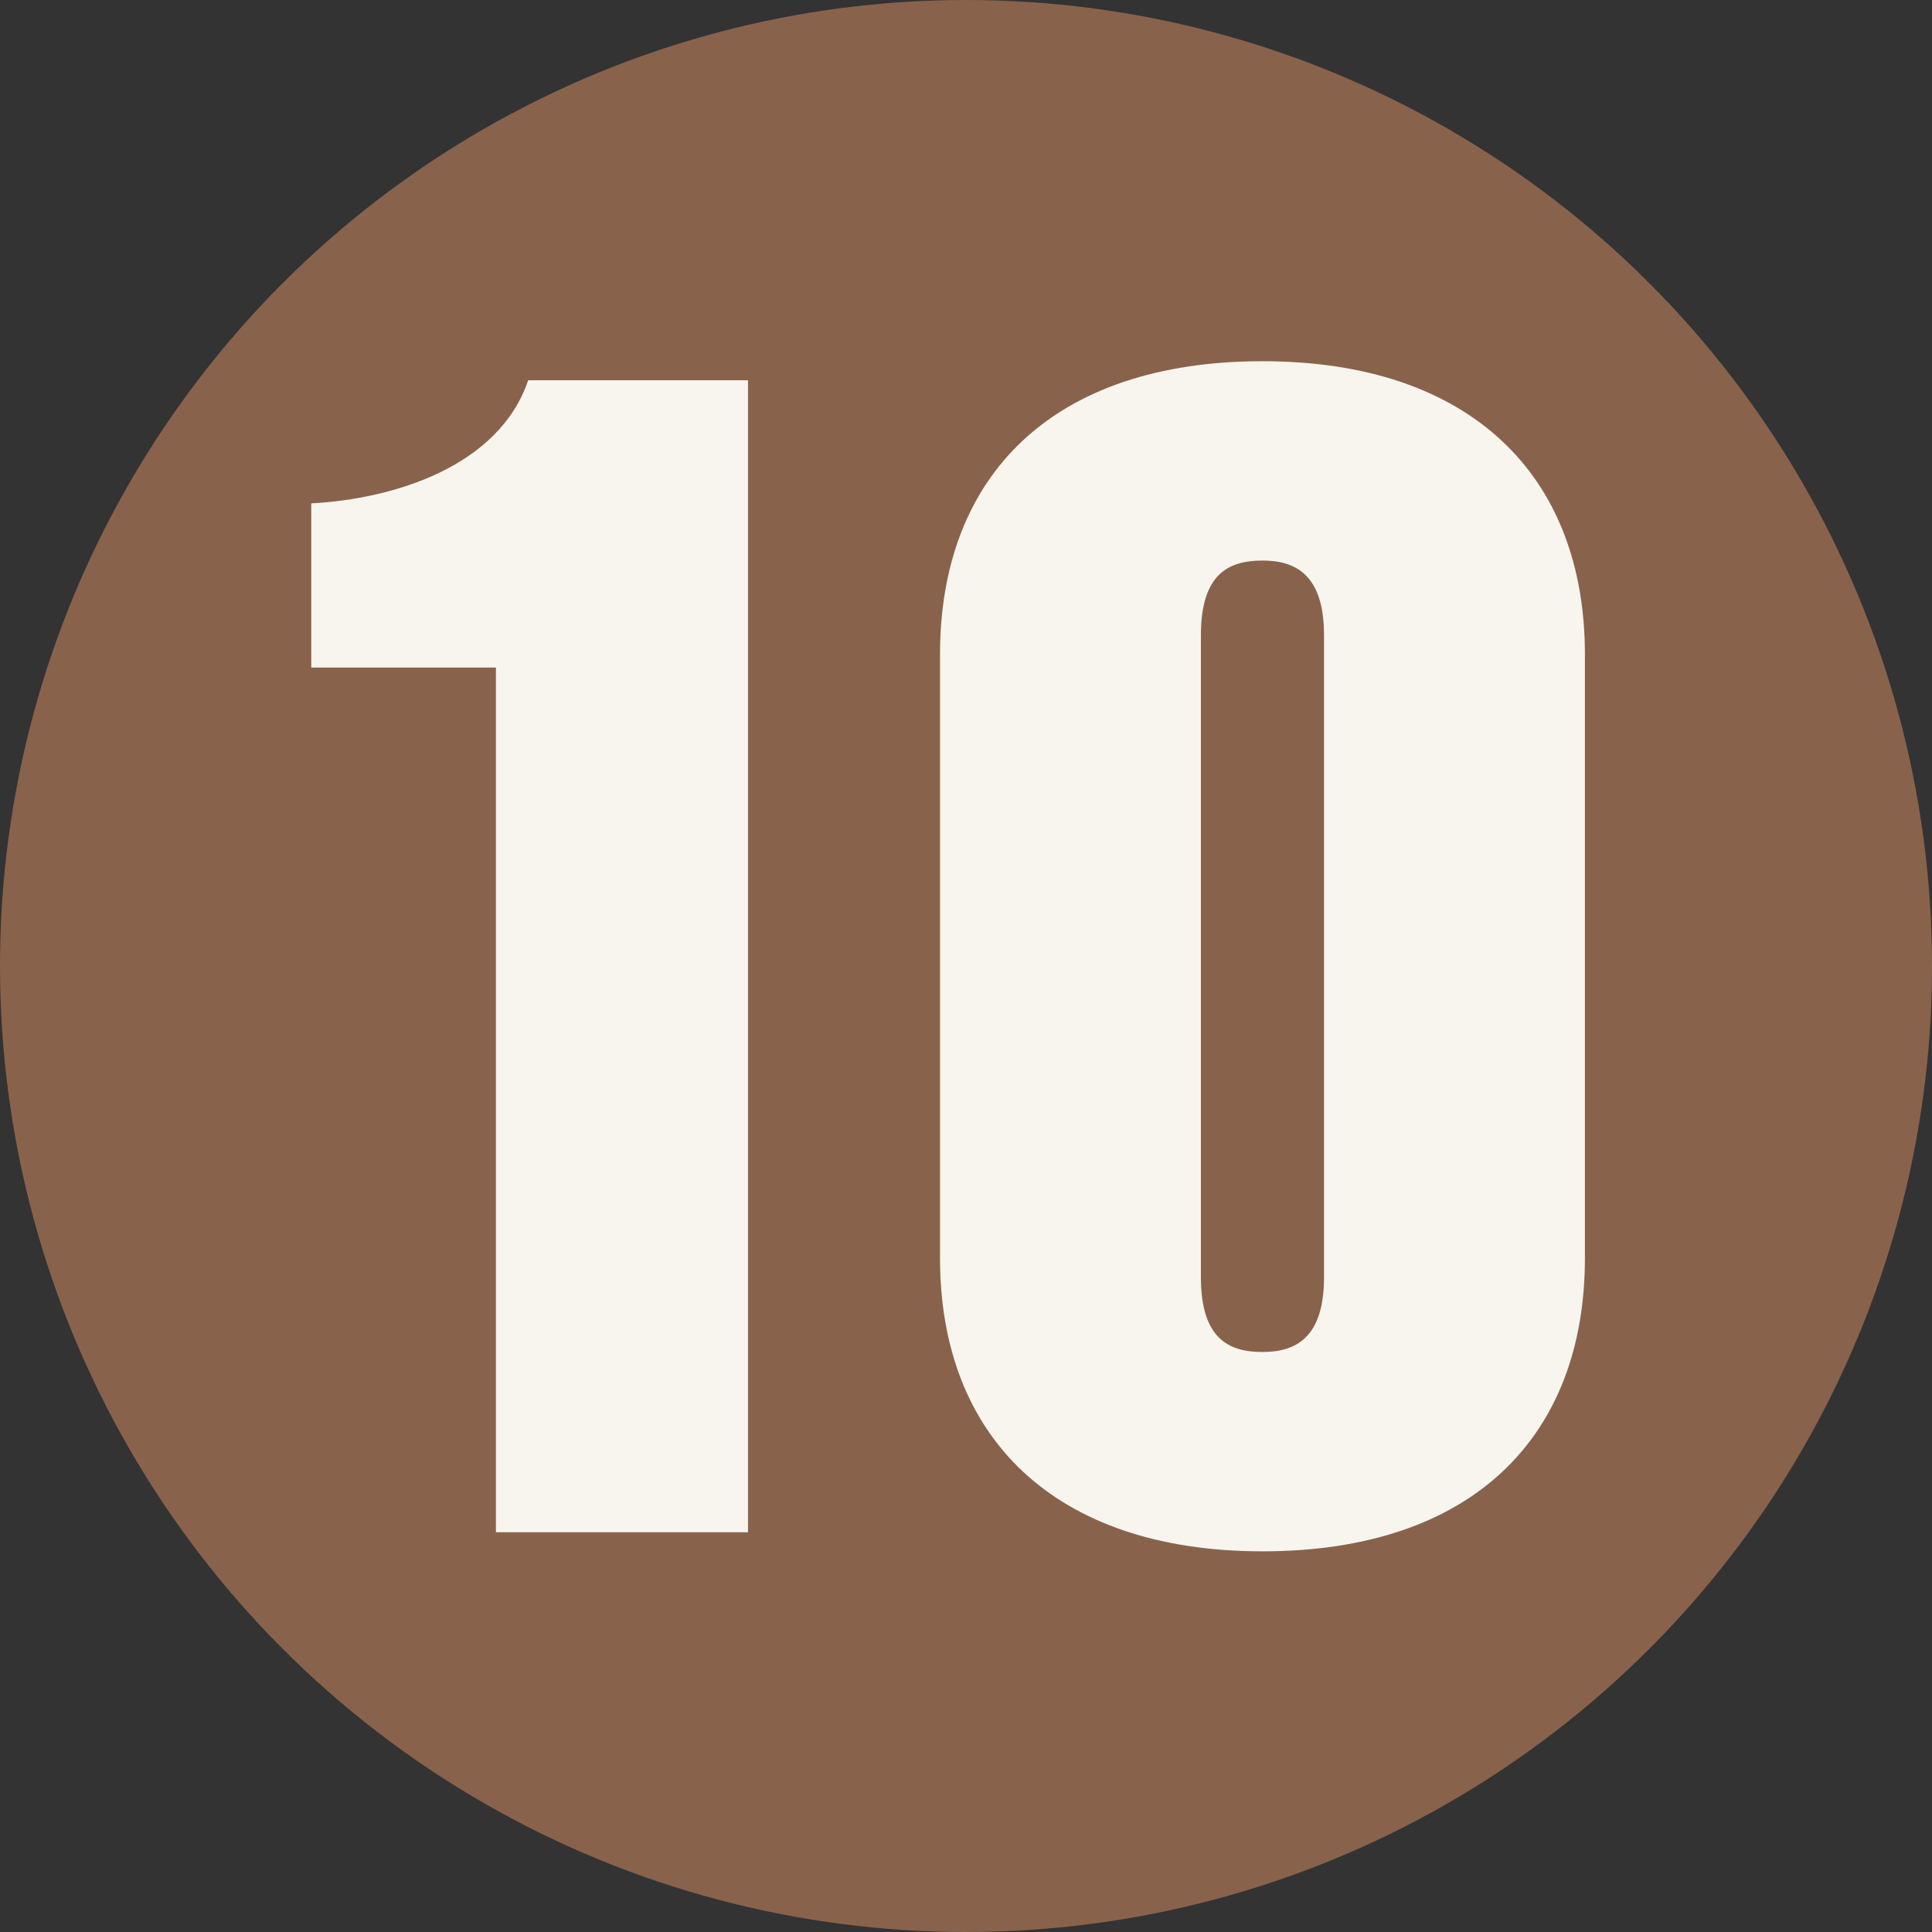
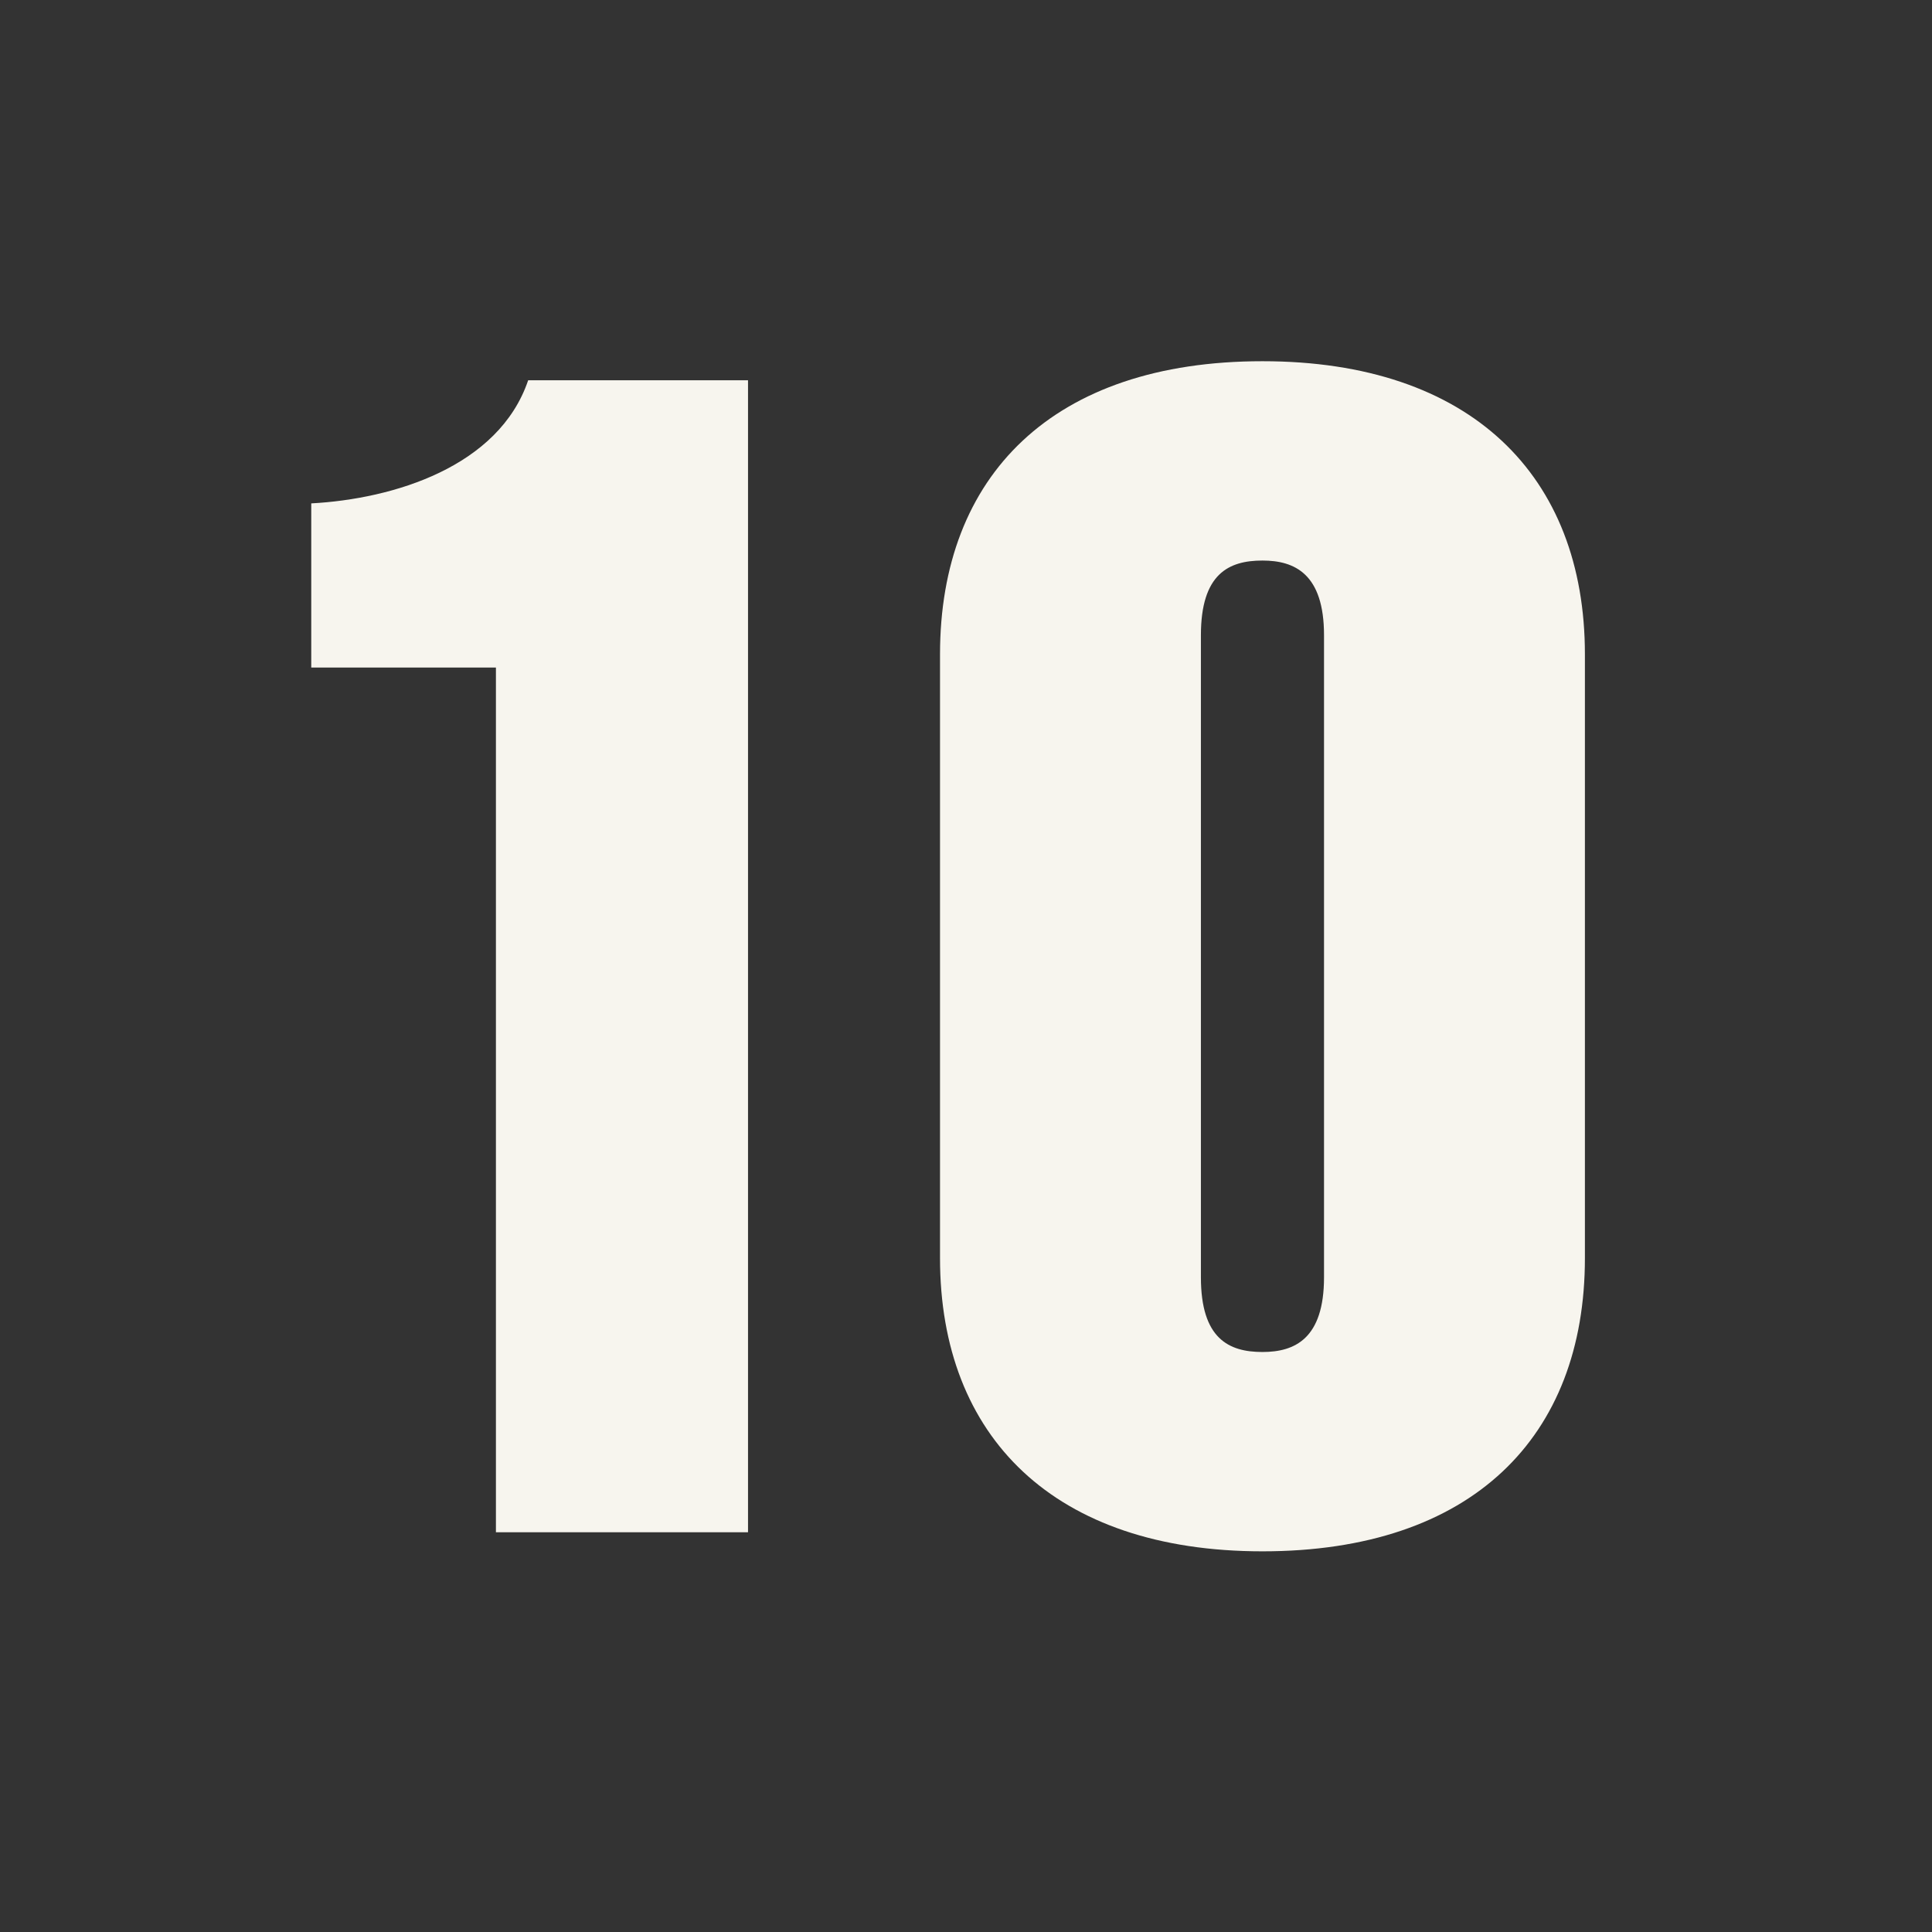
<svg xmlns="http://www.w3.org/2000/svg" width="29" height="29" viewBox="0 0 29 29">
  <rect x="0" y="0" width="29" height="29" fill="#333333" stroke="none" />
  <g id="グループ_2023" data-name="グループ 2023" transform="translate(-138 -1812)">
-     <circle id="楕円形_12" data-name="楕円形 12" cx="14.5" cy="14.5" r="14.5" transform="translate(138 1812)" fill="#89624c" />
    <path id="パス_188" data-name="パス 188" d="M-9.328-12.98h2.772V0h3.784V-17.292h-3.3c-.44,1.3-2.024,1.782-3.256,1.848ZM.11-4.114c0,2.684,1.716,4.4,4.84,4.4,3.146,0,4.84-1.716,4.84-4.4v-9.064c0-2.684-1.716-4.4-4.84-4.4-3.146,0-4.84,1.716-4.84,4.4Zm3.916-9.35c0-.924.418-1.122.924-1.122.484,0,.924.2.924,1.122v9.636c0,.924-.44,1.122-.924,1.122-.506,0-.924-.2-.924-1.122Z" transform="translate(152 1835)" fill="#f7f5ee" />
  </g>
</svg>